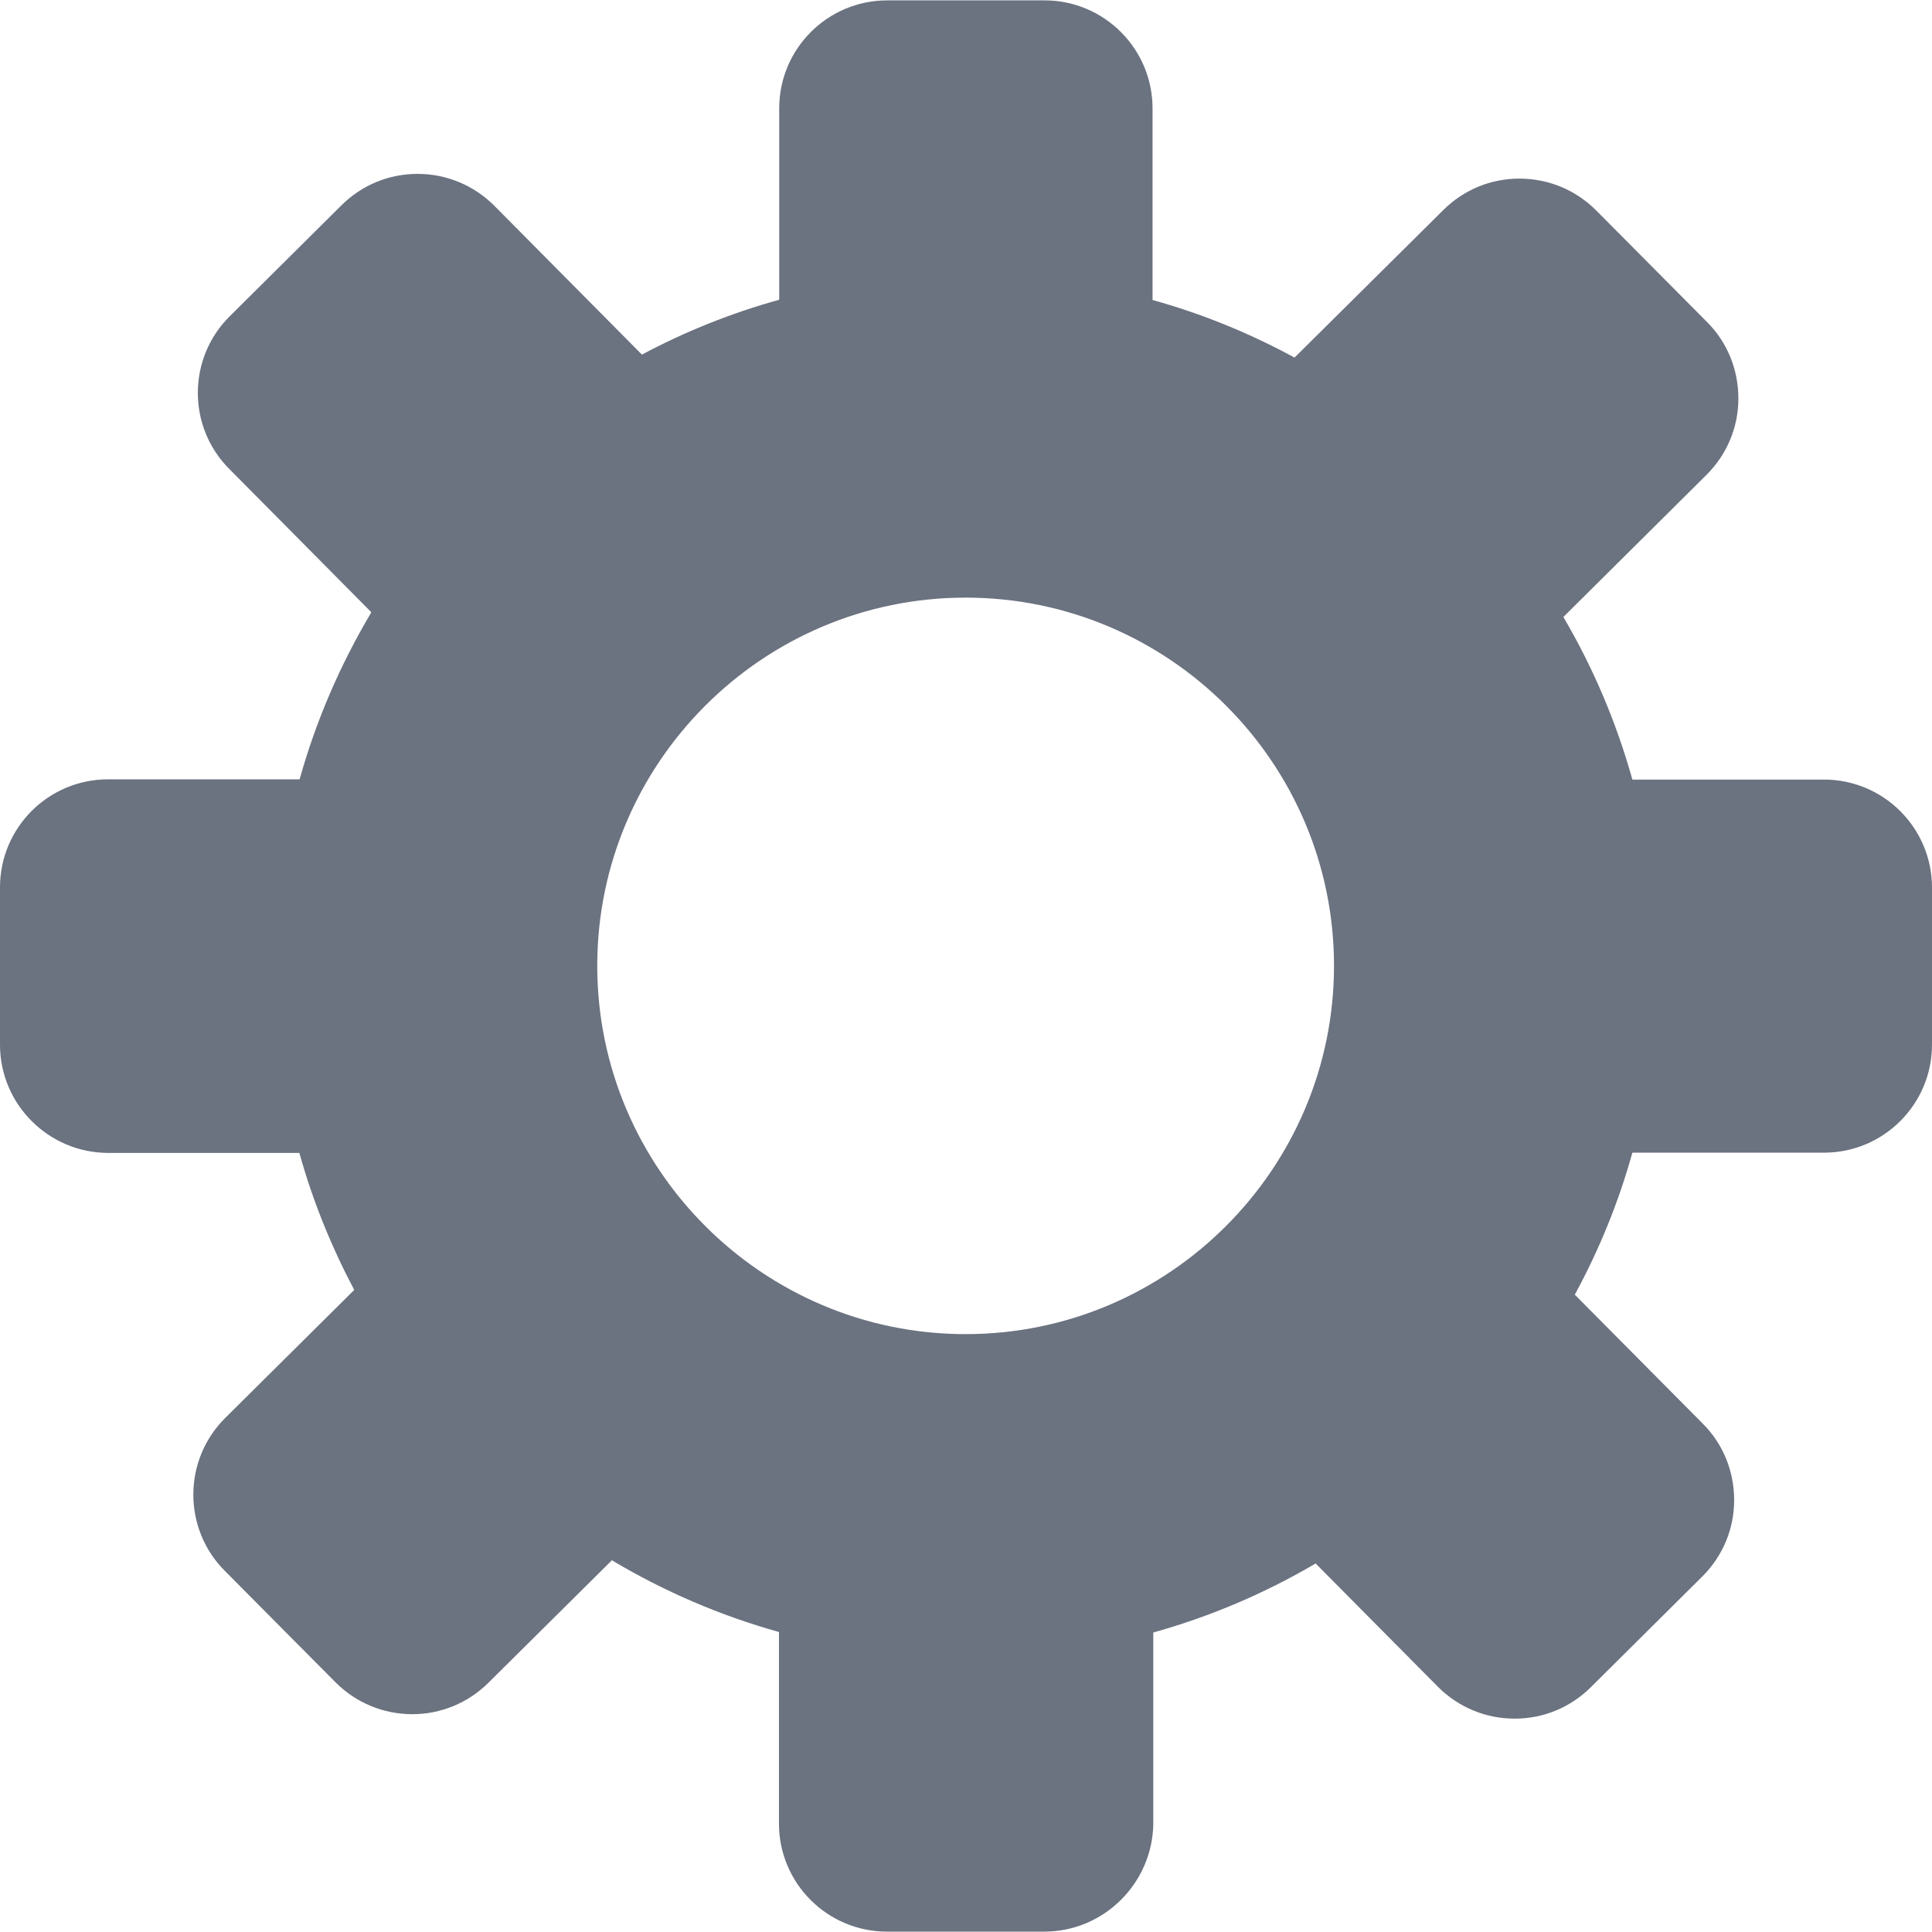
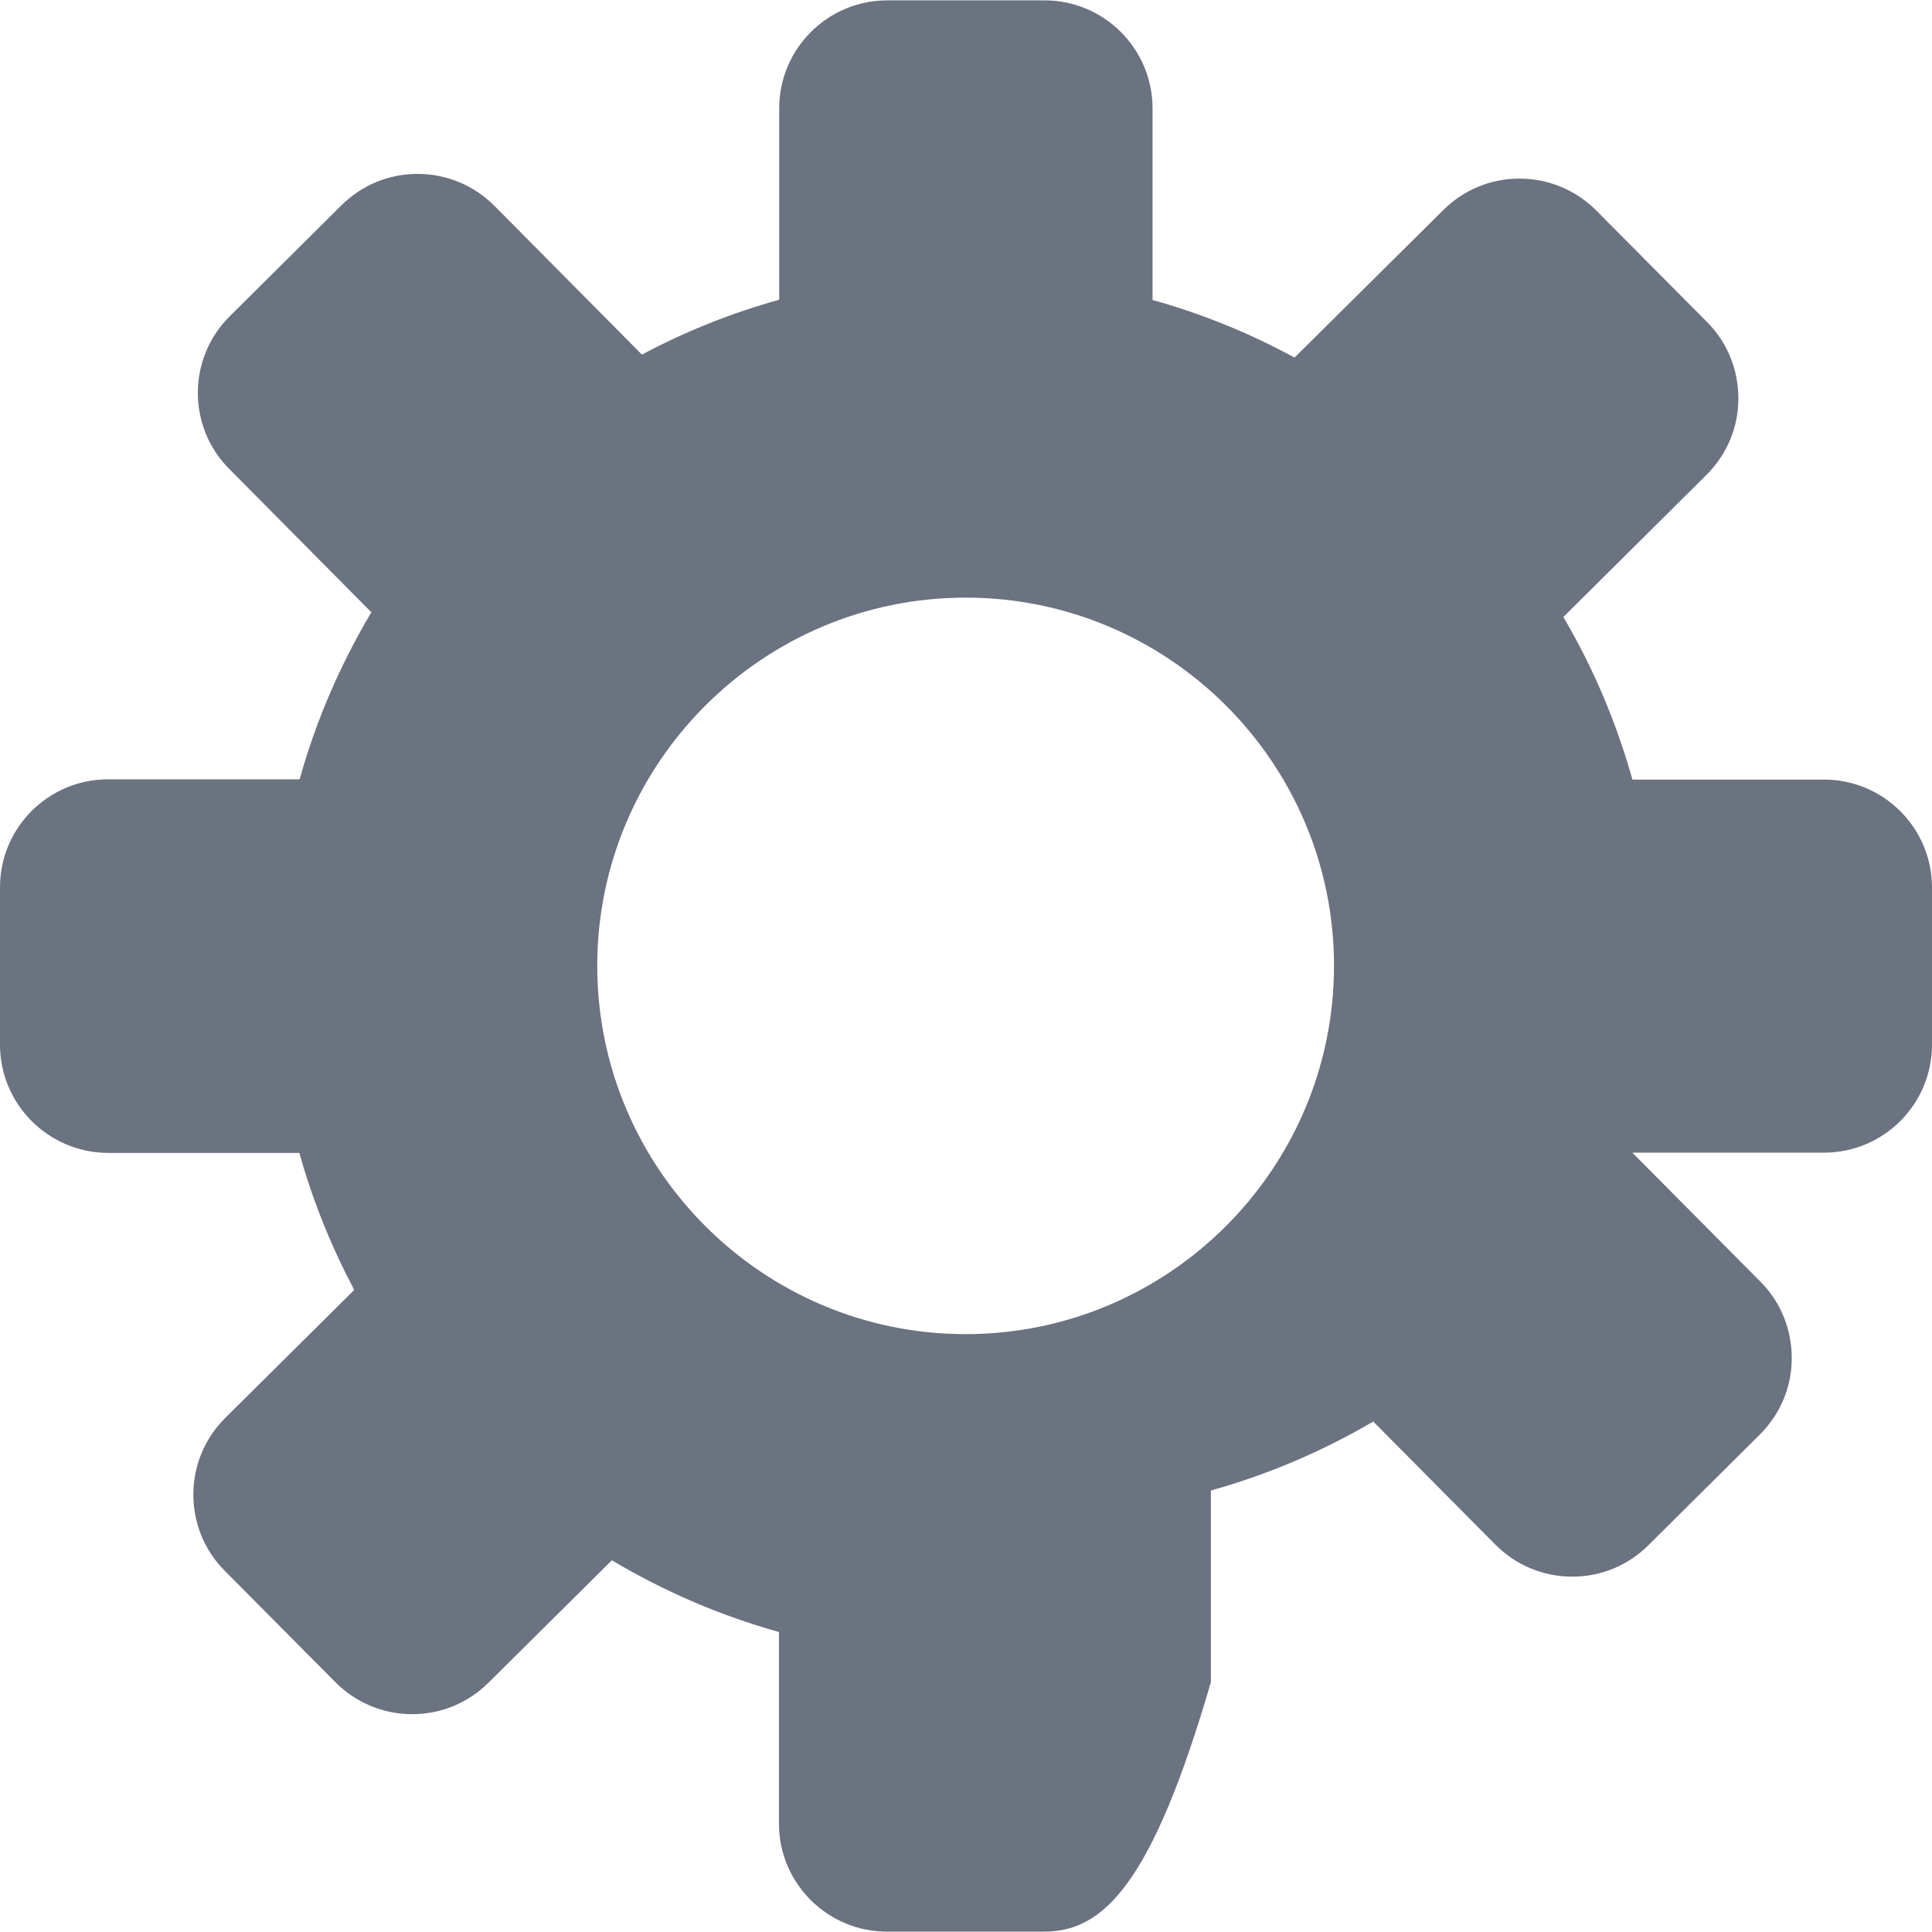
<svg xmlns="http://www.w3.org/2000/svg" width="24px" height="24px" viewBox="0 0 778.3 778.3" version="1.1">
-   <path fill="#6B7280" fill-rule="evenodd" d="M420.7,778.15h-63.4c-24,0-43.5-19.5-43.5-43.5v-77.2c-23.6-6.6-46.2-16.3-67.3-28.899l-49.8,49.399       c-8.2,8.101-19.1,12.601-30.6,12.601c-11.7,0-22.7-4.601-30.9-12.8l-44.7-45c-16.9-17-16.8-44.601,0.2-61.5l52-51.601       c-9.3-17.6-16.8-36.1-22.1-55.2H43.5c-24-0.1-43.5-19.6-43.5-43.6v-63.4c0-24,19.5-43.5,43.5-43.5h77.2       c6.6-23.6,16.3-46.1,28.9-67.3l-57.3-57.8c-16.9-17-16.8-44.6,0.3-61.5l45-44.7c8.2-8.1,19-12.6,30.6-12.6       c11.7,0,22.7,4.6,30.9,12.8l59.5,60c17.6-9.4,36.2-16.8,55.3-22.1v-77.1c0-24,19.5-43.5,43.5-43.5H420.8       c24,0,43.5,19.5,43.5,43.5v77.2c19.8,5.5,39,13.3,57.2,23.2l60-59.5c8.2-8.1,19-12.6,30.6-12.6c11.7,0,22.7,4.6,30.9,12.8       l44.7,45c8.2,8.2,12.6,19.2,12.6,30.8c0,11.6-4.6,22.5-12.8,30.7l-57.7,57.3c12.101,20.6,21.4,42.6,27.8,65.5h77.2       c24,0,43.5,19.5,43.5,43.5v63.3c0,24-19.5,43.5-43.5,43.5h-77.2c-5.5,19.8-13.3,39-23.199,57.2l51.6,52       c8.2,8.2,12.6,19.2,12.6,30.8s-4.6,22.5-12.8,30.7l-45,44.7c-8.2,8.1-19,12.6-30.6,12.6c-11.7,0-22.7-4.6-30.9-12.8l-49.3-49.7       c-20.6,12.1-42.5,21.4-65.4,27.8v77.2C464.2,758.65,444.7,778.15,420.7,778.15z       M389,537.45c81.8,0,148.4-66.6,148.4-148.4S470.8,240.75,389,240.75s-148.4,66.6-148.4,148.3       C240.6,470.85,307.2,537.45,389,537.45z" />
+   <path fill="#6B7280" fill-rule="evenodd" d="M420.7,778.15h-63.4c-24,0-43.5-19.5-43.5-43.5v-77.2c-23.6-6.6-46.2-16.3-67.3-28.899l-49.8,49.399       c-8.2,8.101-19.1,12.601-30.6,12.601c-11.7,0-22.7-4.601-30.9-12.8l-44.7-45c-16.9-17-16.8-44.601,0.2-61.5l52-51.601       c-9.3-17.6-16.8-36.1-22.1-55.2H43.5c-24-0.1-43.5-19.6-43.5-43.6v-63.4c0-24,19.5-43.5,43.5-43.5h77.2       c6.6-23.6,16.3-46.1,28.9-67.3l-57.3-57.8c-16.9-17-16.8-44.6,0.3-61.5l45-44.7c8.2-8.1,19-12.6,30.6-12.6       c11.7,0,22.7,4.6,30.9,12.8l59.5,60c17.6-9.4,36.2-16.8,55.3-22.1v-77.1c0-24,19.5-43.5,43.5-43.5H420.8       c24,0,43.5,19.5,43.5,43.5v77.2c19.8,5.5,39,13.3,57.2,23.2l60-59.5c8.2-8.1,19-12.6,30.6-12.6c11.7,0,22.7,4.6,30.9,12.8       l44.7,45c8.2,8.2,12.6,19.2,12.6,30.8c0,11.6-4.6,22.5-12.8,30.7l-57.7,57.3c12.101,20.6,21.4,42.6,27.8,65.5h77.2       c24,0,43.5,19.5,43.5,43.5v63.3c0,24-19.5,43.5-43.5,43.5h-77.2l51.6,52       c8.2,8.2,12.6,19.2,12.6,30.8s-4.6,22.5-12.8,30.7l-45,44.7c-8.2,8.1-19,12.6-30.6,12.6c-11.7,0-22.7-4.6-30.9-12.8l-49.3-49.7       c-20.6,12.1-42.5,21.4-65.4,27.8v77.2C464.2,758.65,444.7,778.15,420.7,778.15z       M389,537.45c81.8,0,148.4-66.6,148.4-148.4S470.8,240.75,389,240.75s-148.4,66.6-148.4,148.3       C240.6,470.85,307.2,537.45,389,537.45z" />
</svg>